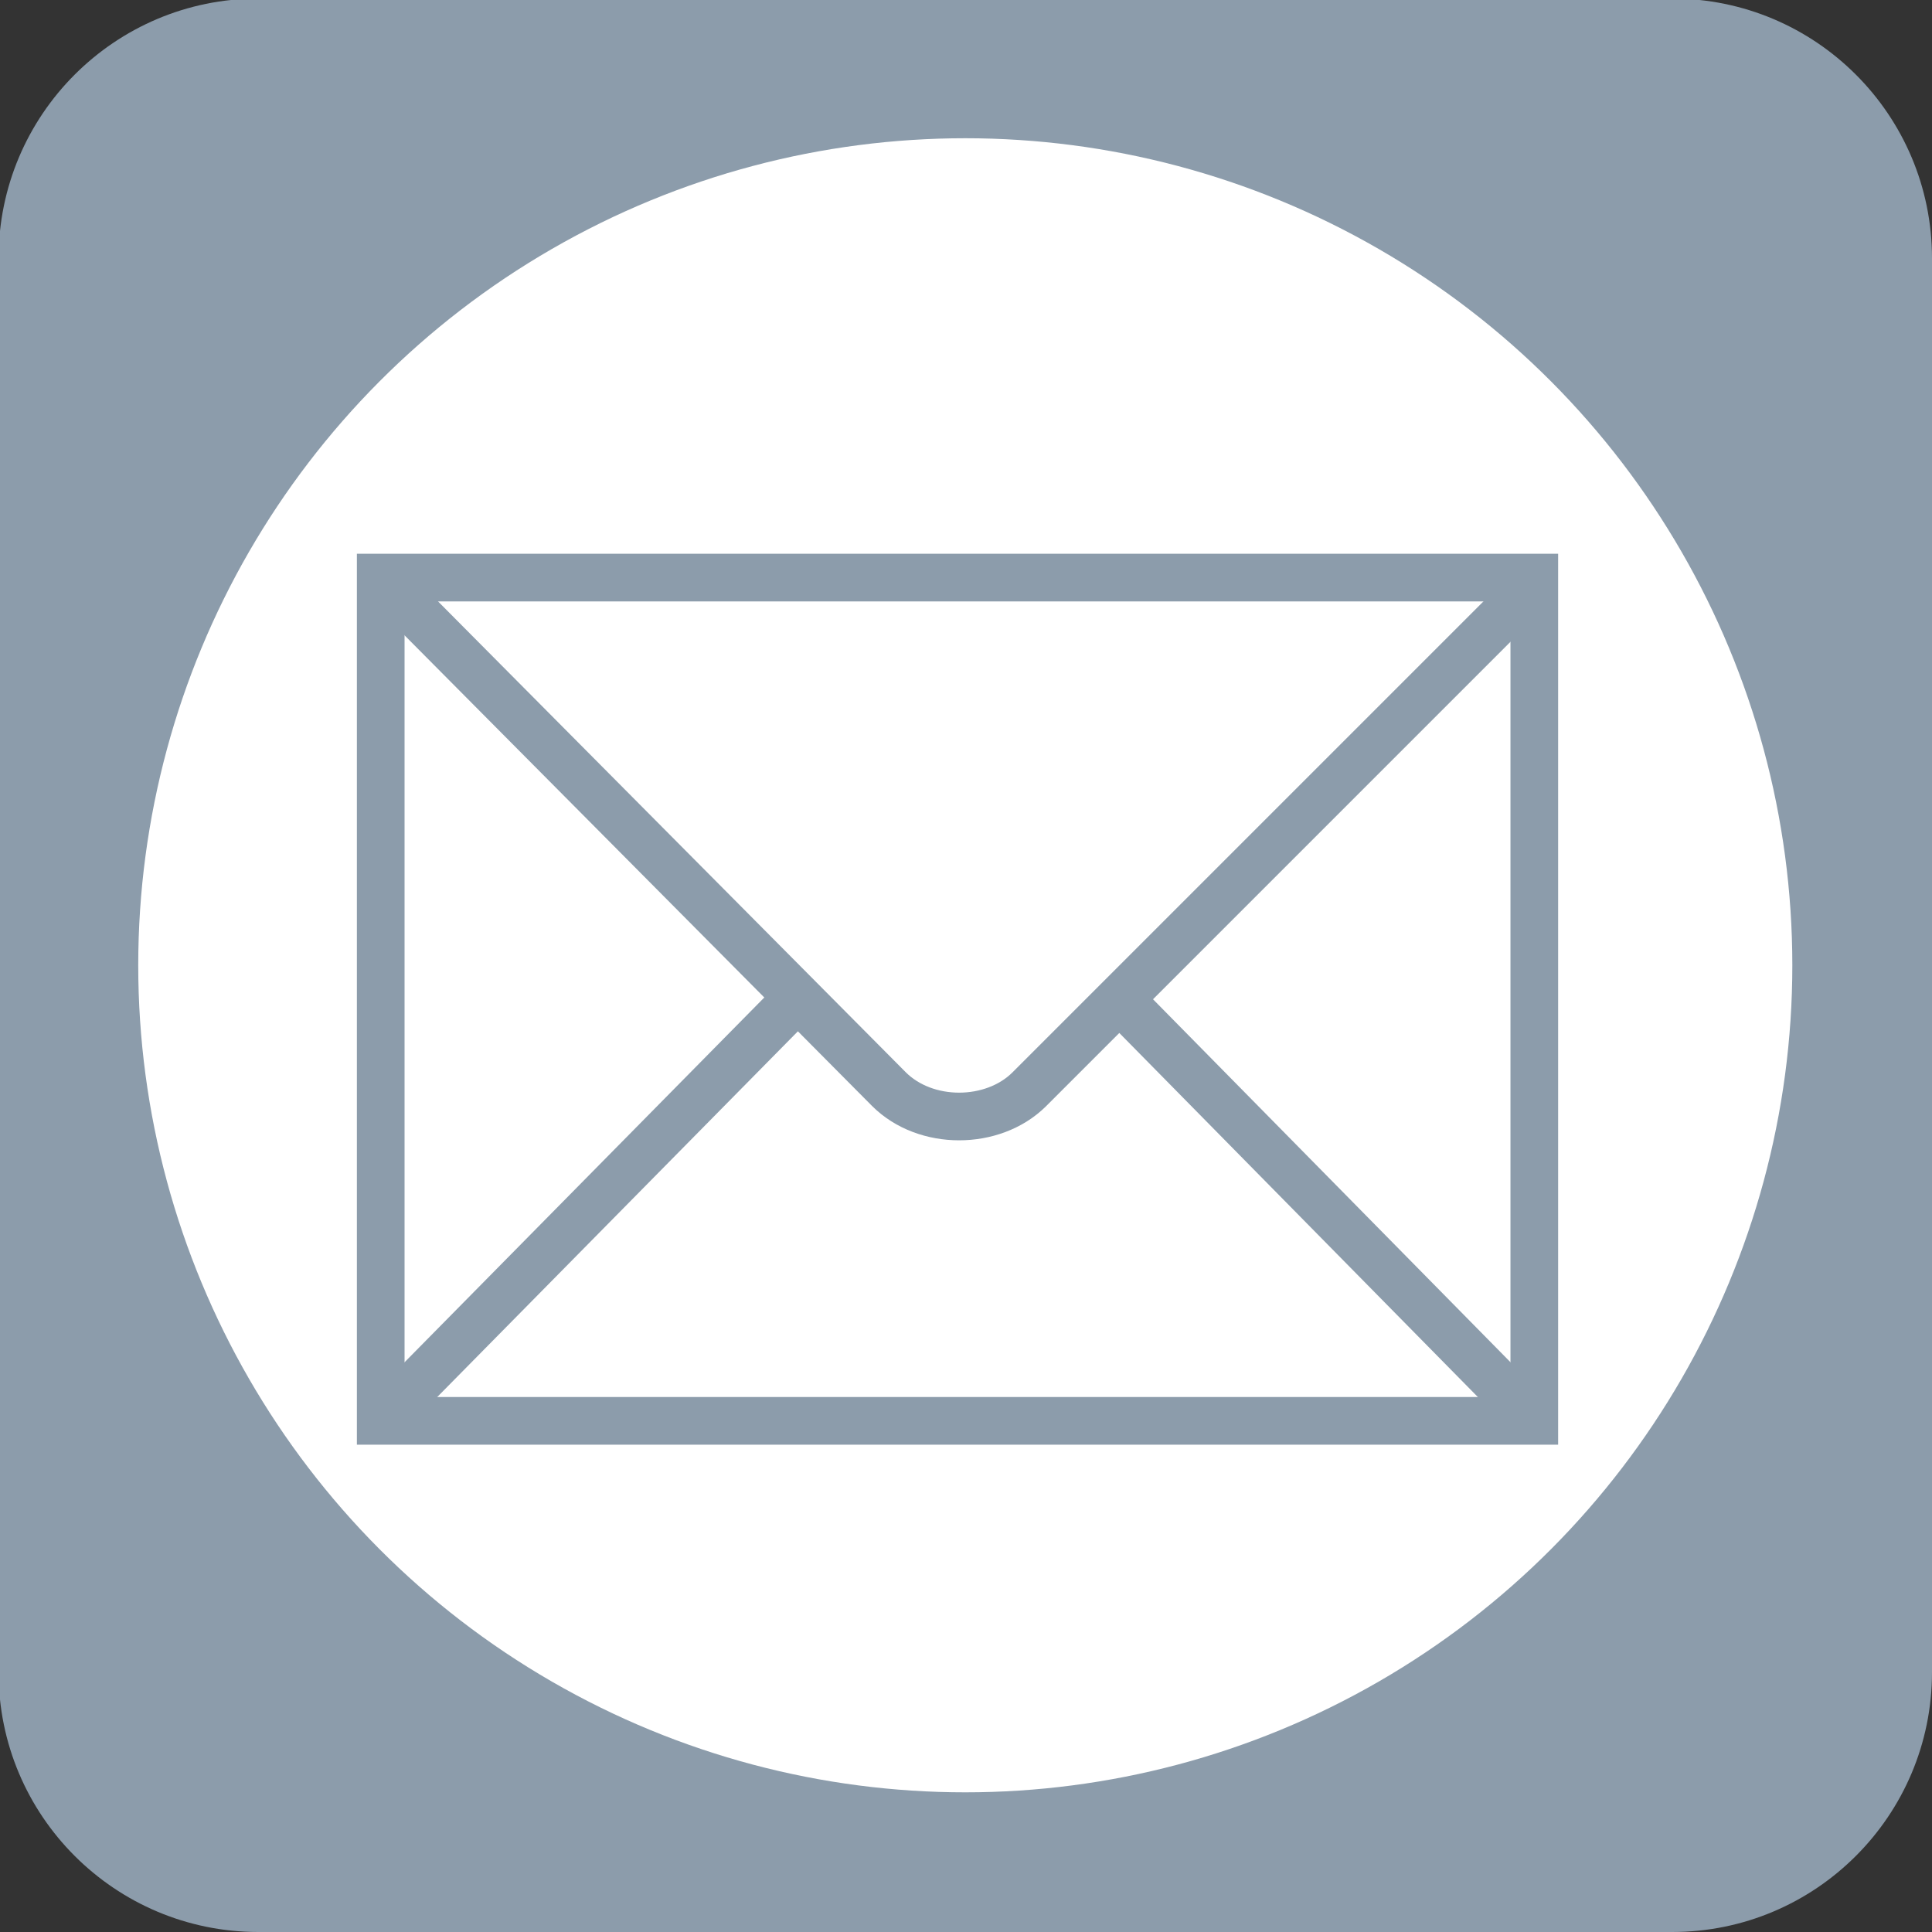
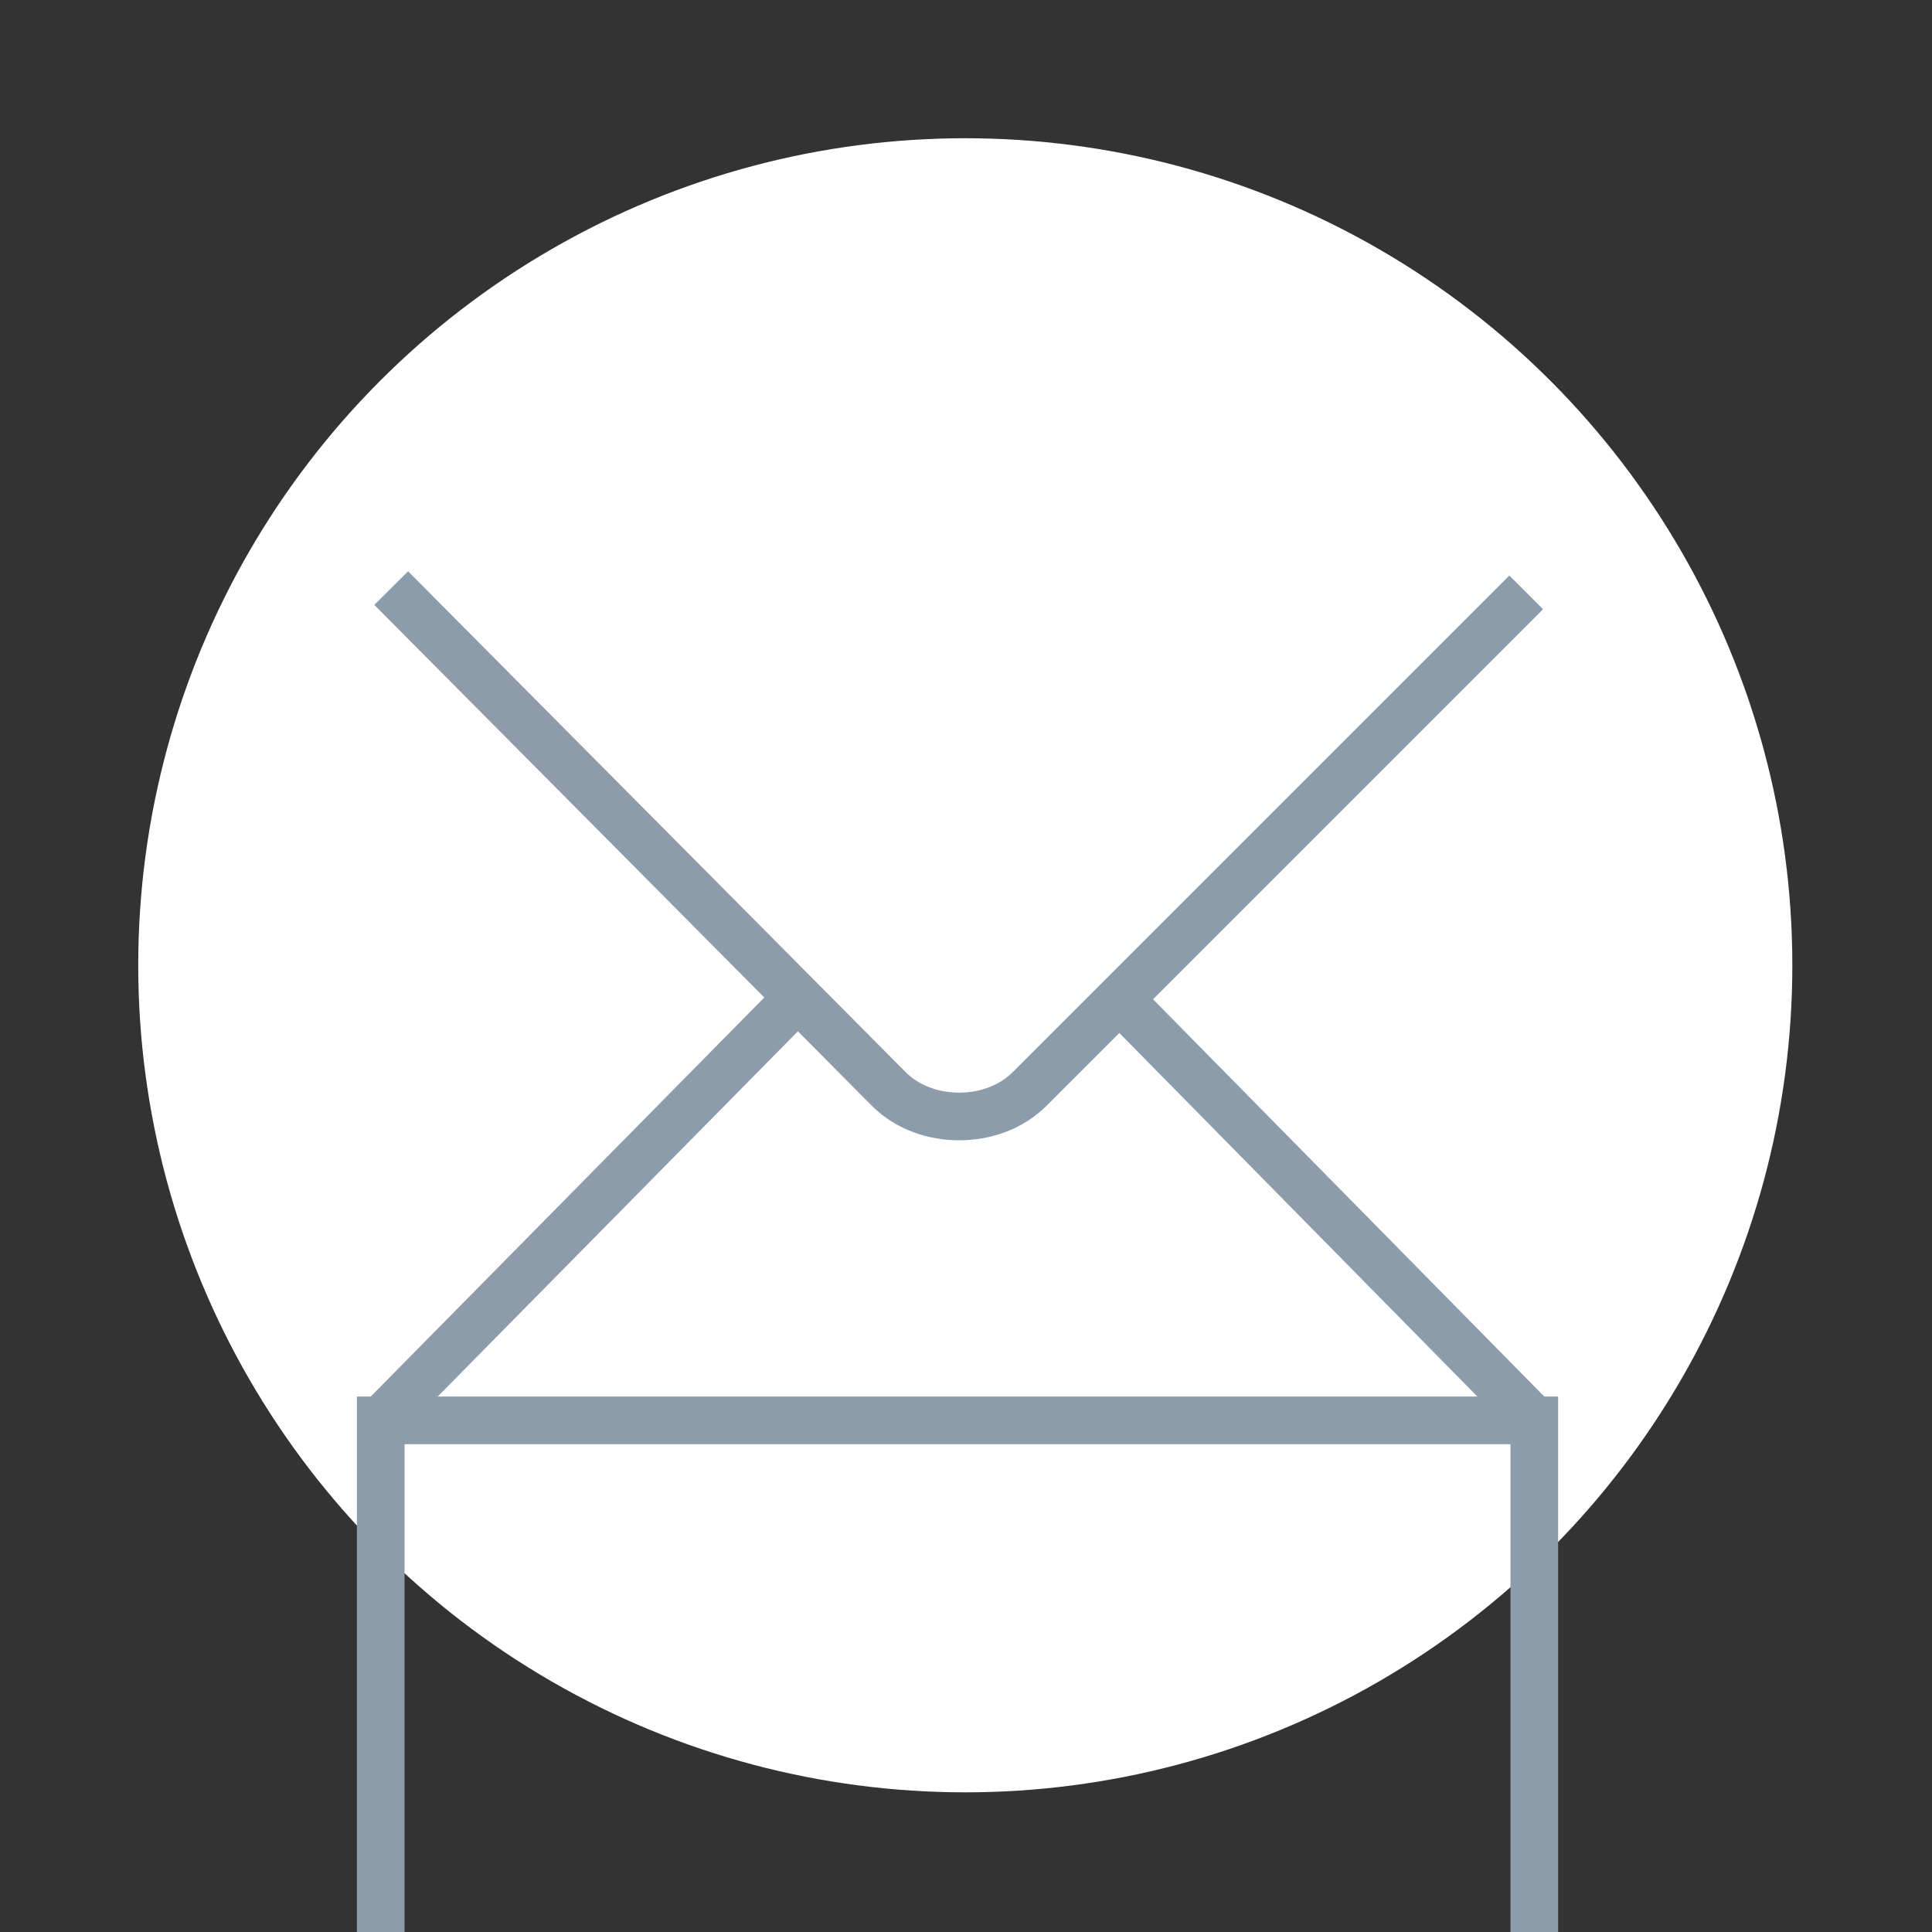
<svg xmlns="http://www.w3.org/2000/svg" version="1.1" id="Capa_1" x="0px" y="0px" viewBox="0 0 405.3 405.3" style="enable-background:new 0 0 405.3 405.3;" xml:space="preserve">
  <rect x="0" y="0" width="405.3" height="405.3" fill="#333333" stroke="none" />
  <style type="text/css">
	.st0{fill:#8C9CAB;}
	.st1{fill:#FFFFFF;}
	.st2{fill:none;stroke:#8C9CAB;stroke-width:10;}
</style>
-   <path class="st0" d="M350.8,405.3H54.2c-30.1,0-54.5-24.4-54.5-54.5V54.2c0-30.1,24.4-54.5,54.5-54.5h296.6  c30.1,0,54.5,24.4,54.5,54.5v296.6C405.3,380.9,380.9,405.3,350.8,405.3z" />
  <circle class="st1" cx="202.5" cy="202.5" r="173.5" />
  <g id="g2449" transform="translate(-145.331,-145.331)">
-     <path id="path2451" class="st2" d="M467.2,443.3V266.5h-242v176.9H467.2z" />
+     <path id="path2451" class="st2" d="M467.2,443.3h-242v176.9H467.2z" />
    <path id="path2453" class="st2" d="M126,167.2" />
    <path id="path2455" class="st2" d="M227.4,268.7l104.4,105.1c7.7,7.7,21.8,7.6,29.4,0.1l104.3-104.3" />
    <path id="path2457" class="st2" d="M225.2,443.3l85.8-87" />
    <path id="path2459" class="st2" d="M467.2,443.3l-84.6-85.9" />
  </g>
</svg>